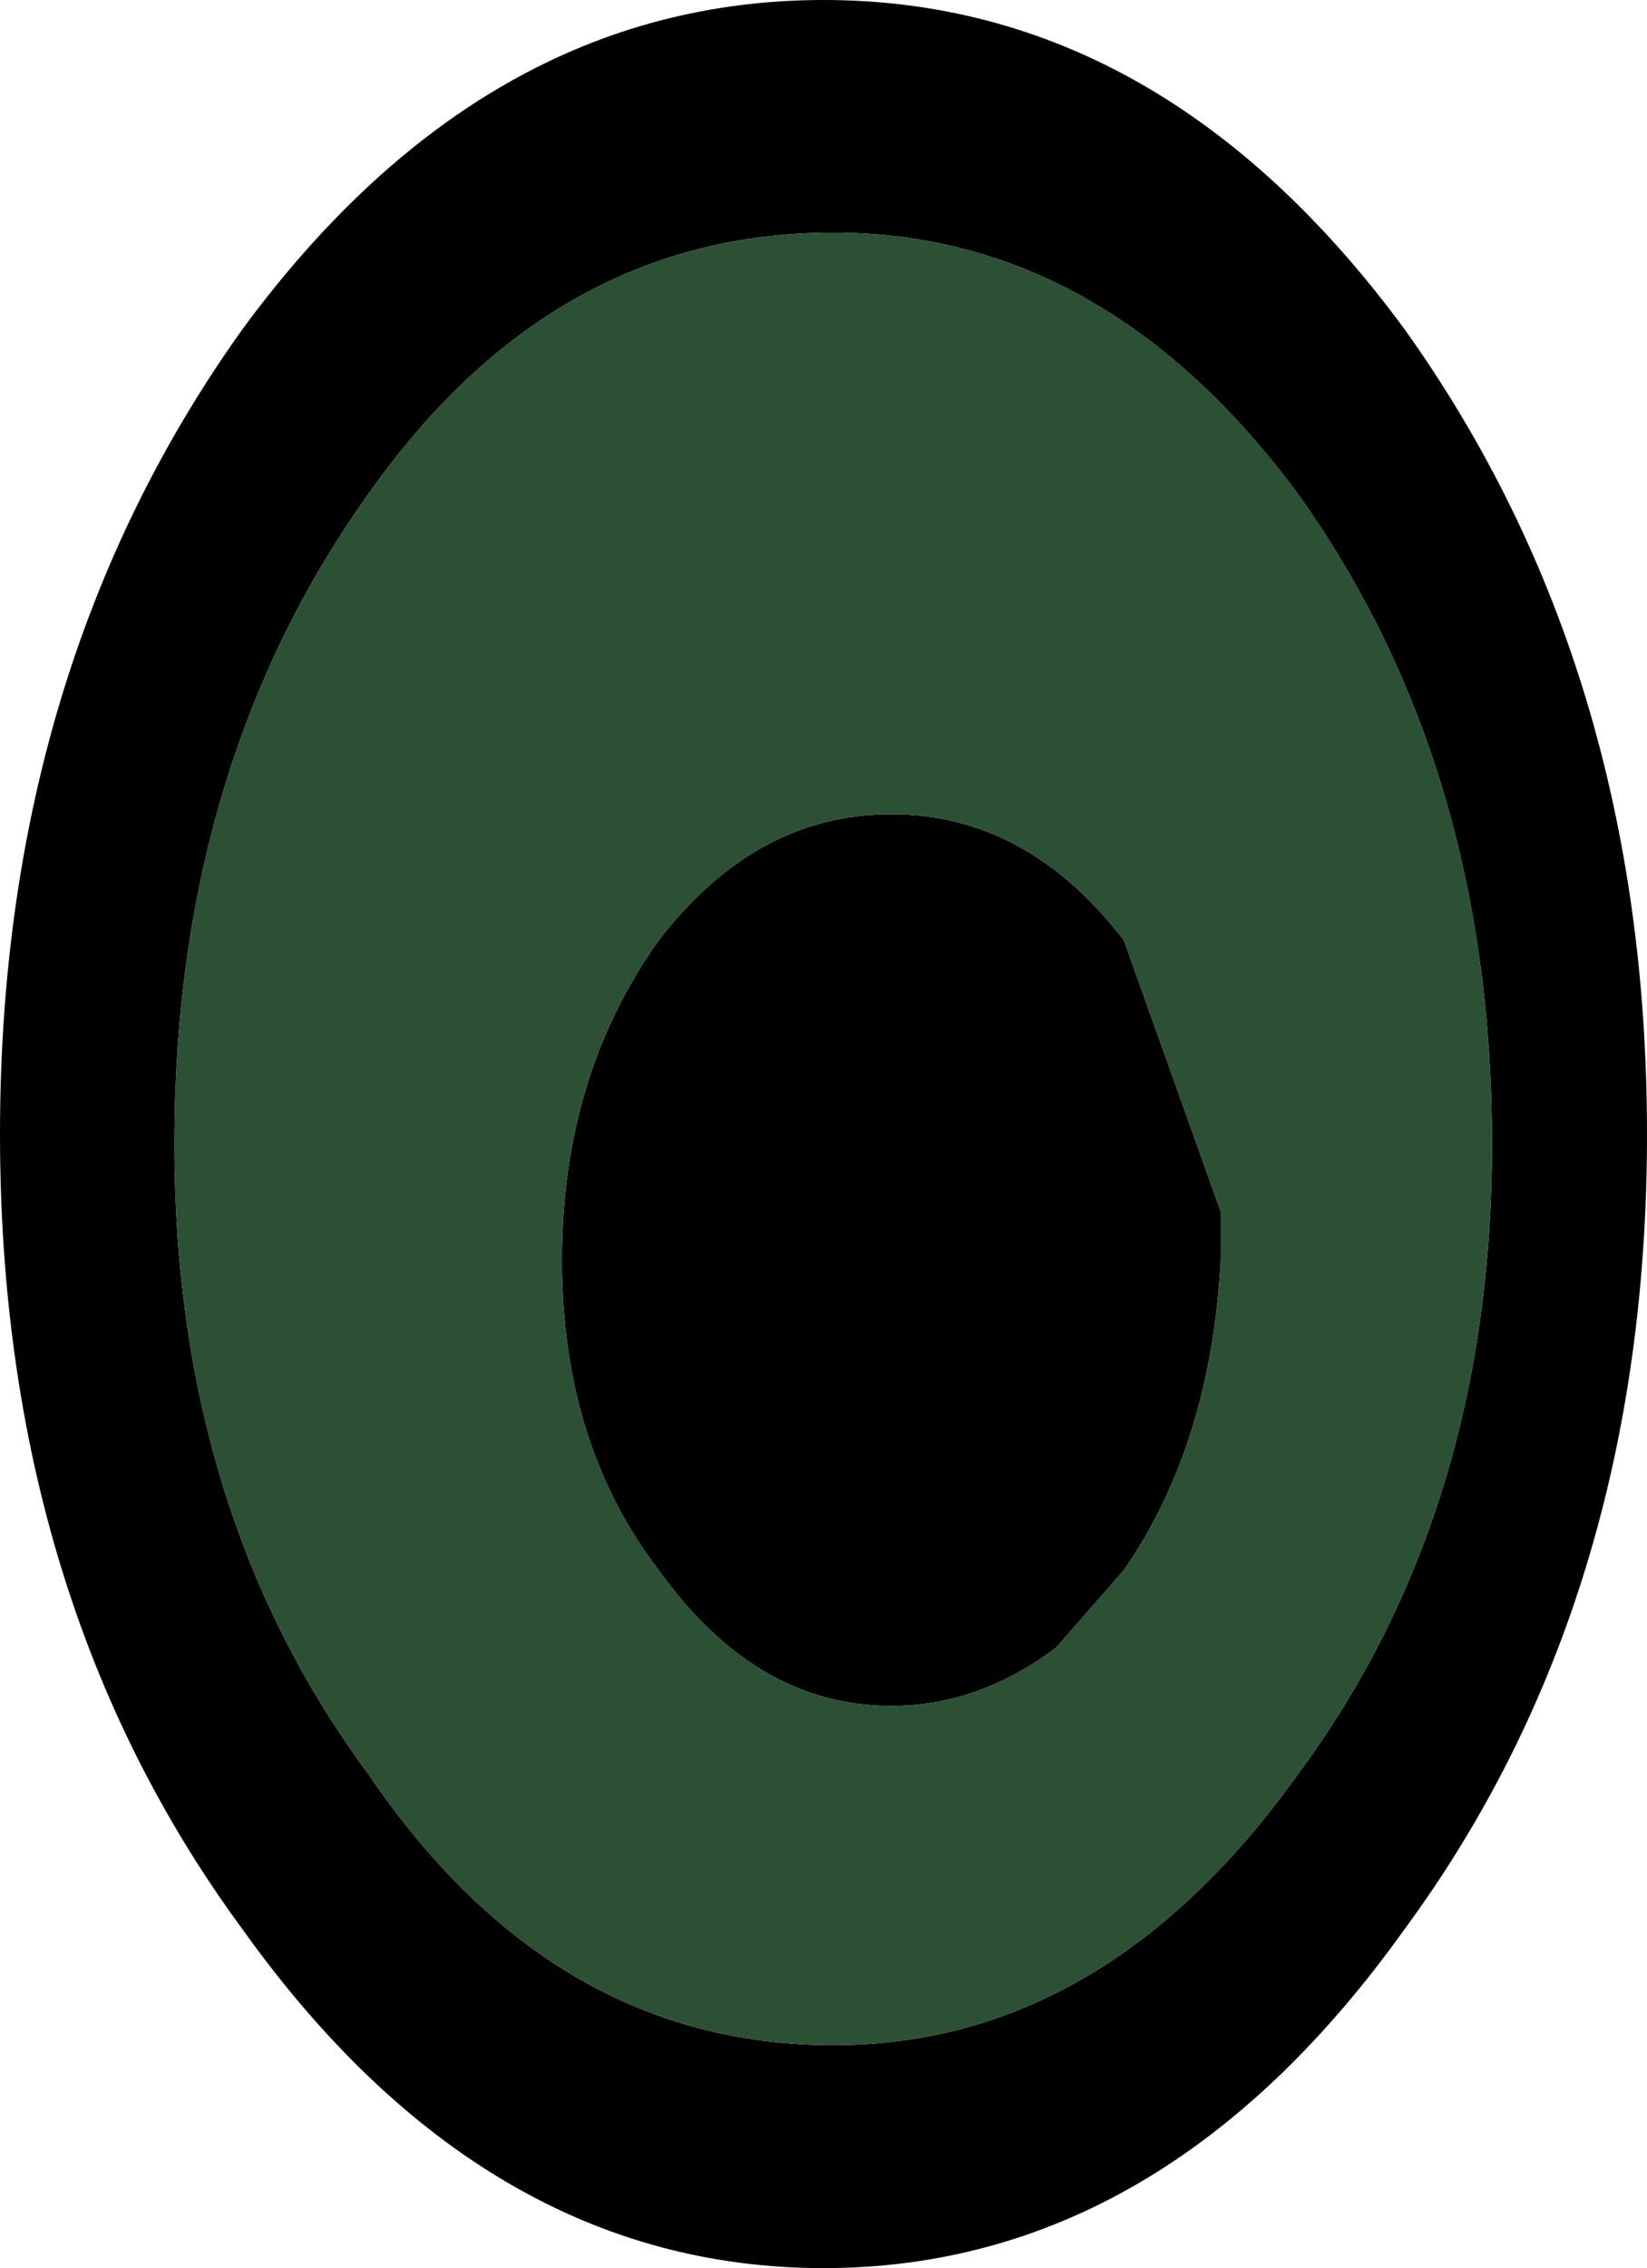
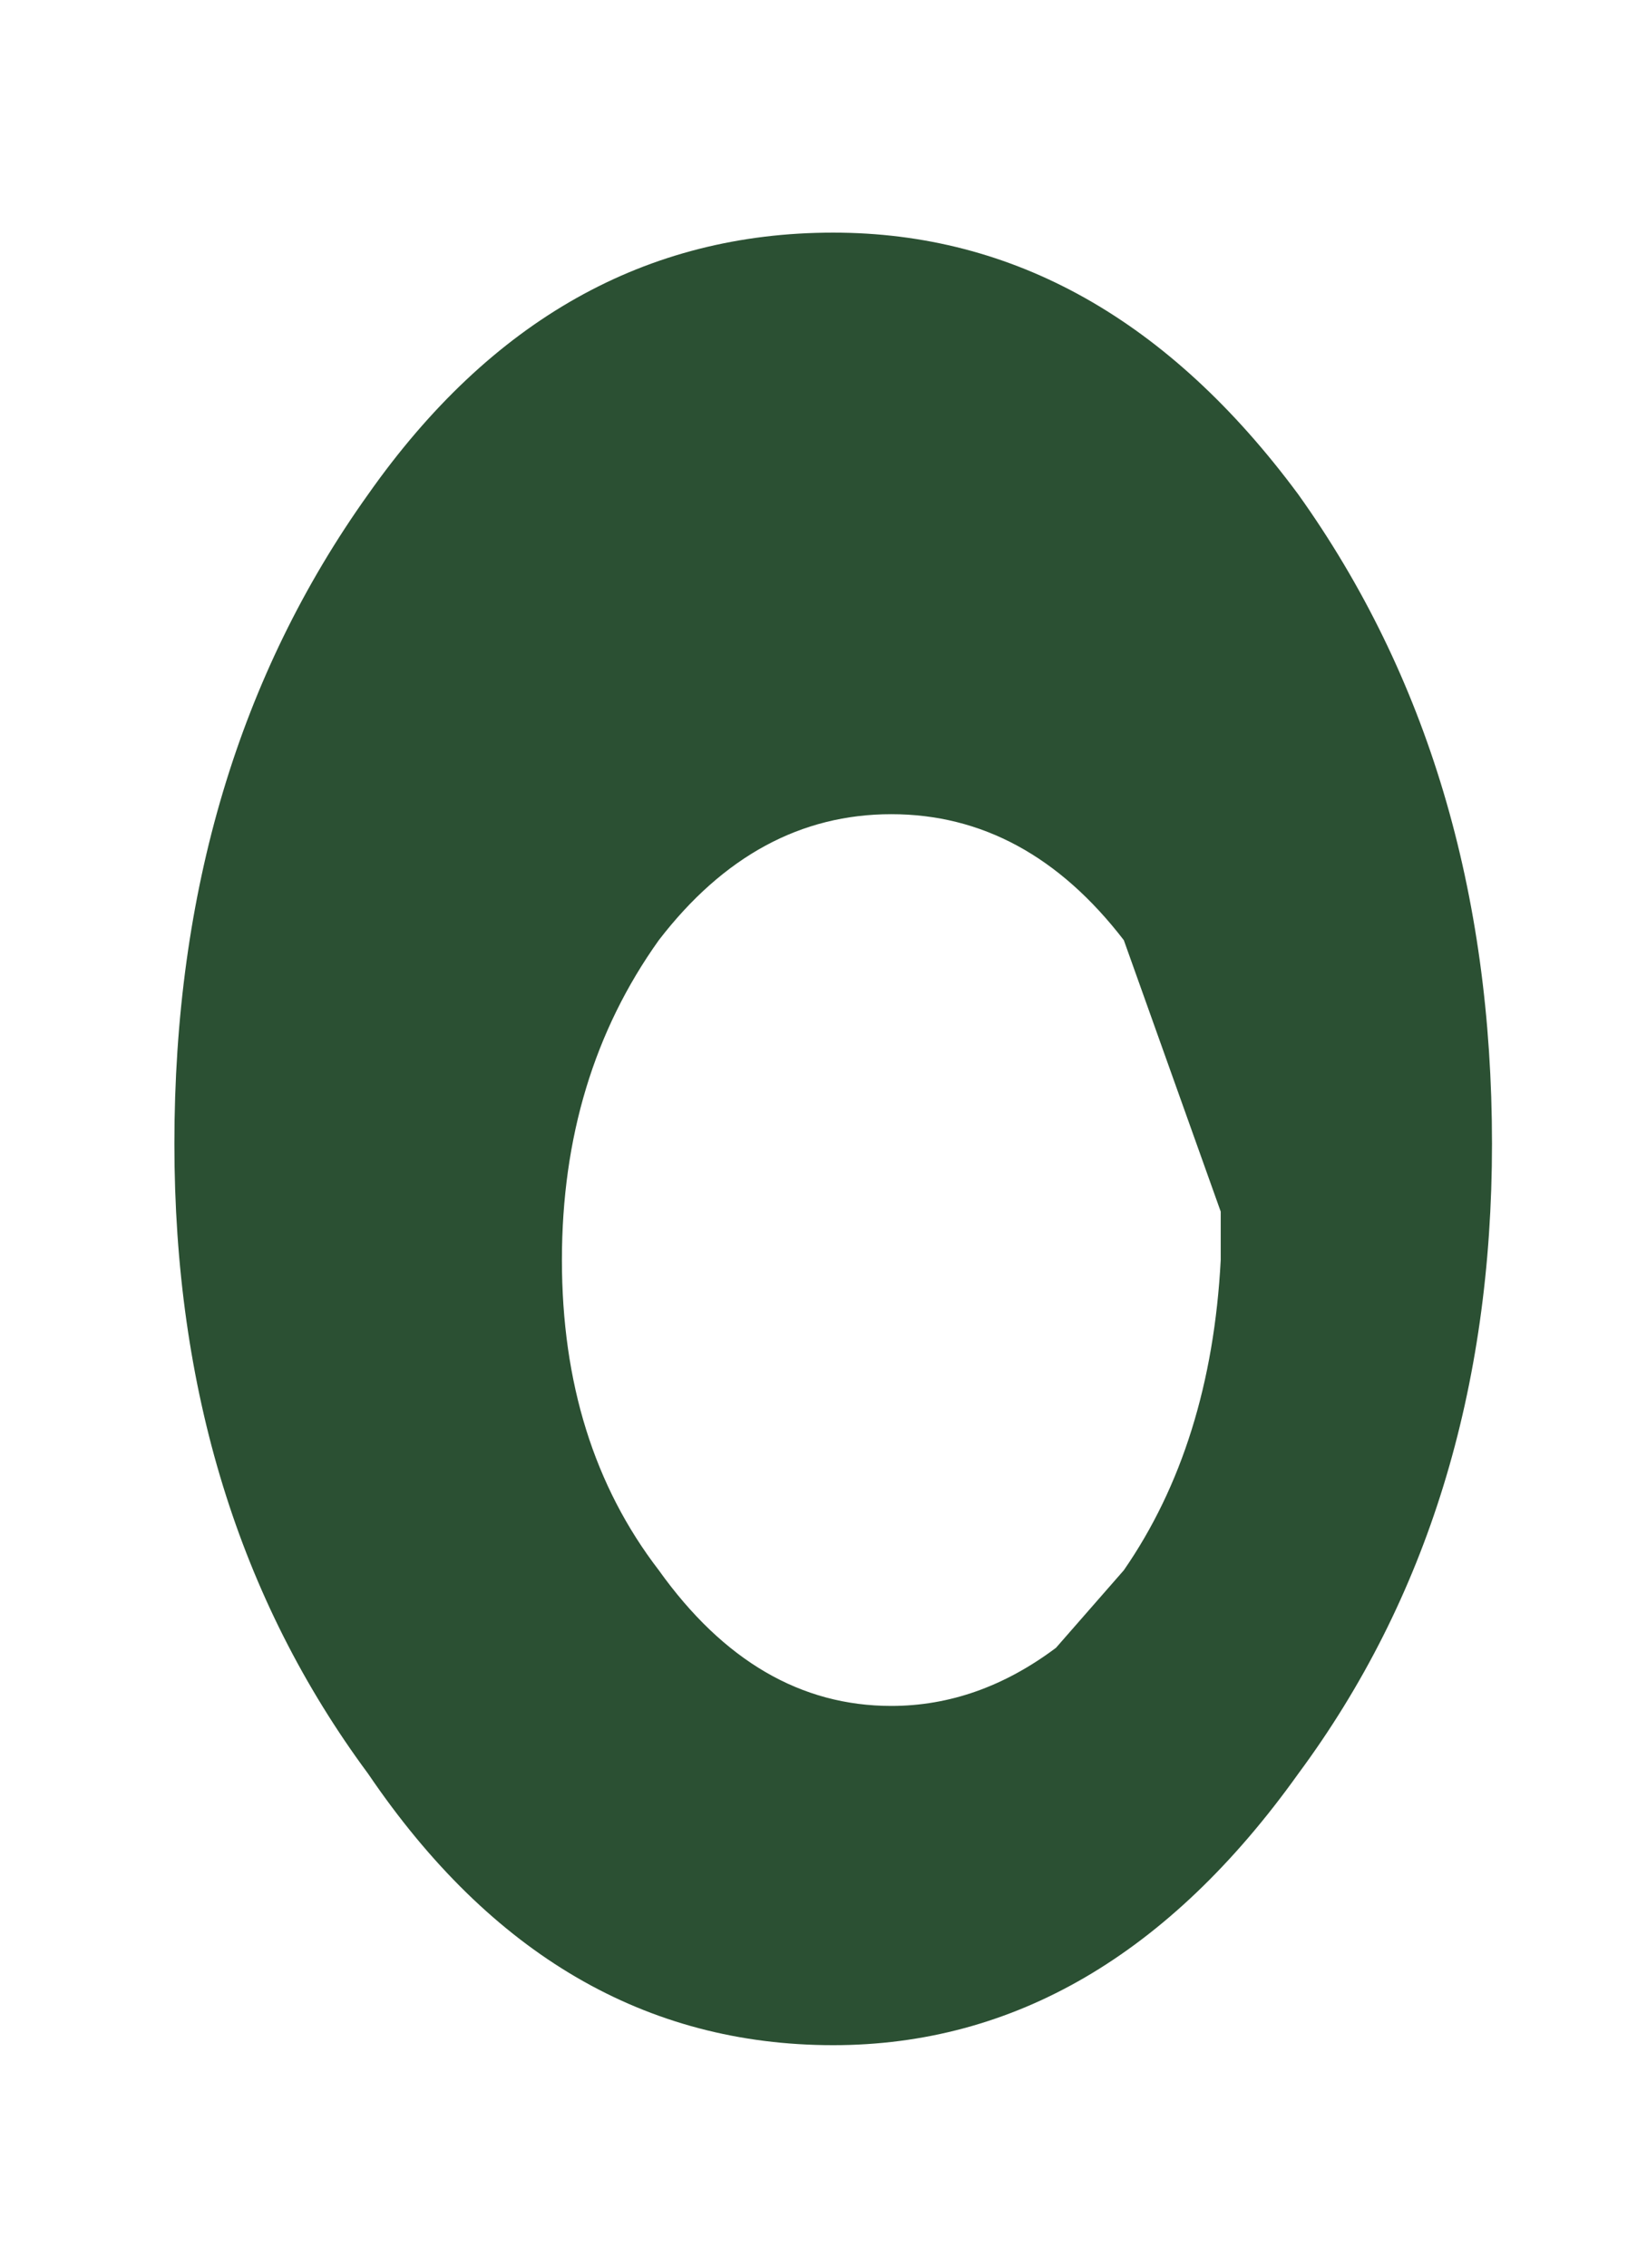
<svg xmlns="http://www.w3.org/2000/svg" height="11.7px" width="8.5px">
  <g transform="matrix(1.0, 0.0, 0.0, 1.0, 0.0, 0.0)">
-     <path d="M8.5 5.85 Q8.5 8.25 7.25 9.95 6.0 11.7 4.25 11.7 2.5 11.7 1.25 9.95 0.0 8.25 0.0 5.85 0.0 3.45 1.25 1.7 2.5 0.0 4.25 0.0 6.0 0.0 7.25 1.7 8.5 3.45 8.5 5.85 M7.7 5.9 Q7.7 3.95 6.7 2.55 5.7 1.2 4.3 1.2 2.85 1.2 1.9 2.55 0.9 3.95 0.9 5.9 0.9 7.8 1.9 9.15 2.85 10.55 4.3 10.55 5.7 10.55 6.7 9.15 7.7 7.8 7.7 5.9 M4.6 4.2 Q5.3 4.2 5.8 4.85 L6.3 6.25 6.3 6.5 Q6.25 7.45 5.8 8.1 L5.45 8.5 Q5.05 8.8 4.6 8.8 3.9 8.8 3.4 8.1 2.9 7.45 2.9 6.5 2.9 5.55 3.4 4.85 3.9 4.2 4.6 4.2" fill="#000000" fill-rule="evenodd" stroke="none" />
    <path d="M7.7 5.9 Q7.7 7.8 6.7 9.15 5.7 10.55 4.3 10.55 2.85 10.55 1.9 9.15 0.9 7.8 0.9 5.9 0.9 3.95 1.9 2.55 2.85 1.2 4.3 1.2 5.7 1.2 6.7 2.55 7.7 3.95 7.7 5.9 M4.6 4.2 Q3.9 4.2 3.4 4.85 2.9 5.55 2.9 6.5 2.9 7.45 3.4 8.1 3.9 8.8 4.6 8.8 5.05 8.8 5.45 8.5 L5.8 8.1 Q6.25 7.45 6.3 6.5 L6.3 6.25 5.8 4.85 Q5.3 4.2 4.6 4.2" fill="#2b5033" fill-rule="evenodd" stroke="none" />
  </g>
</svg>